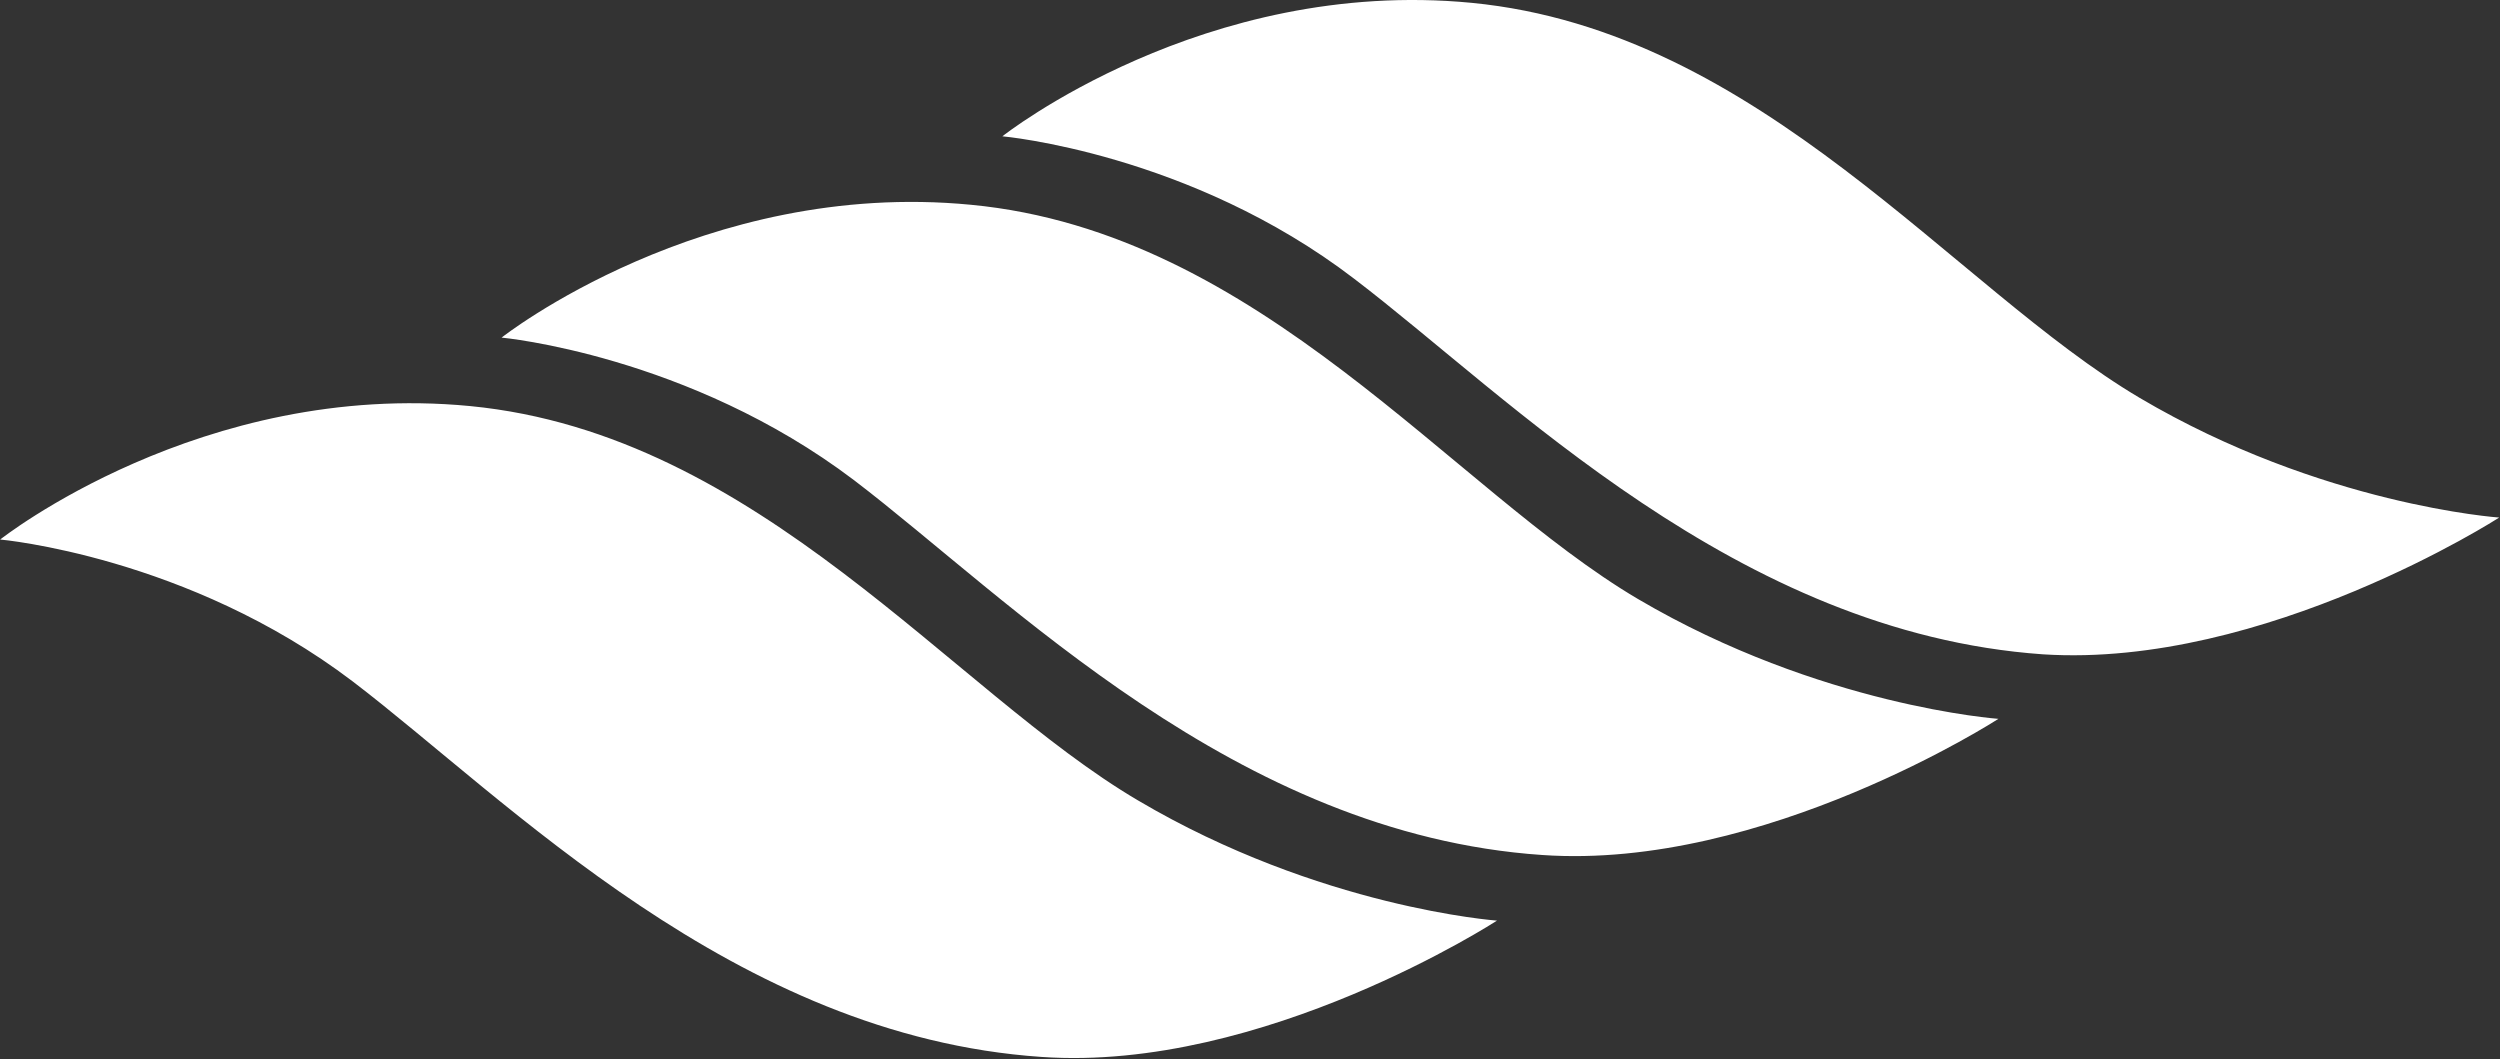
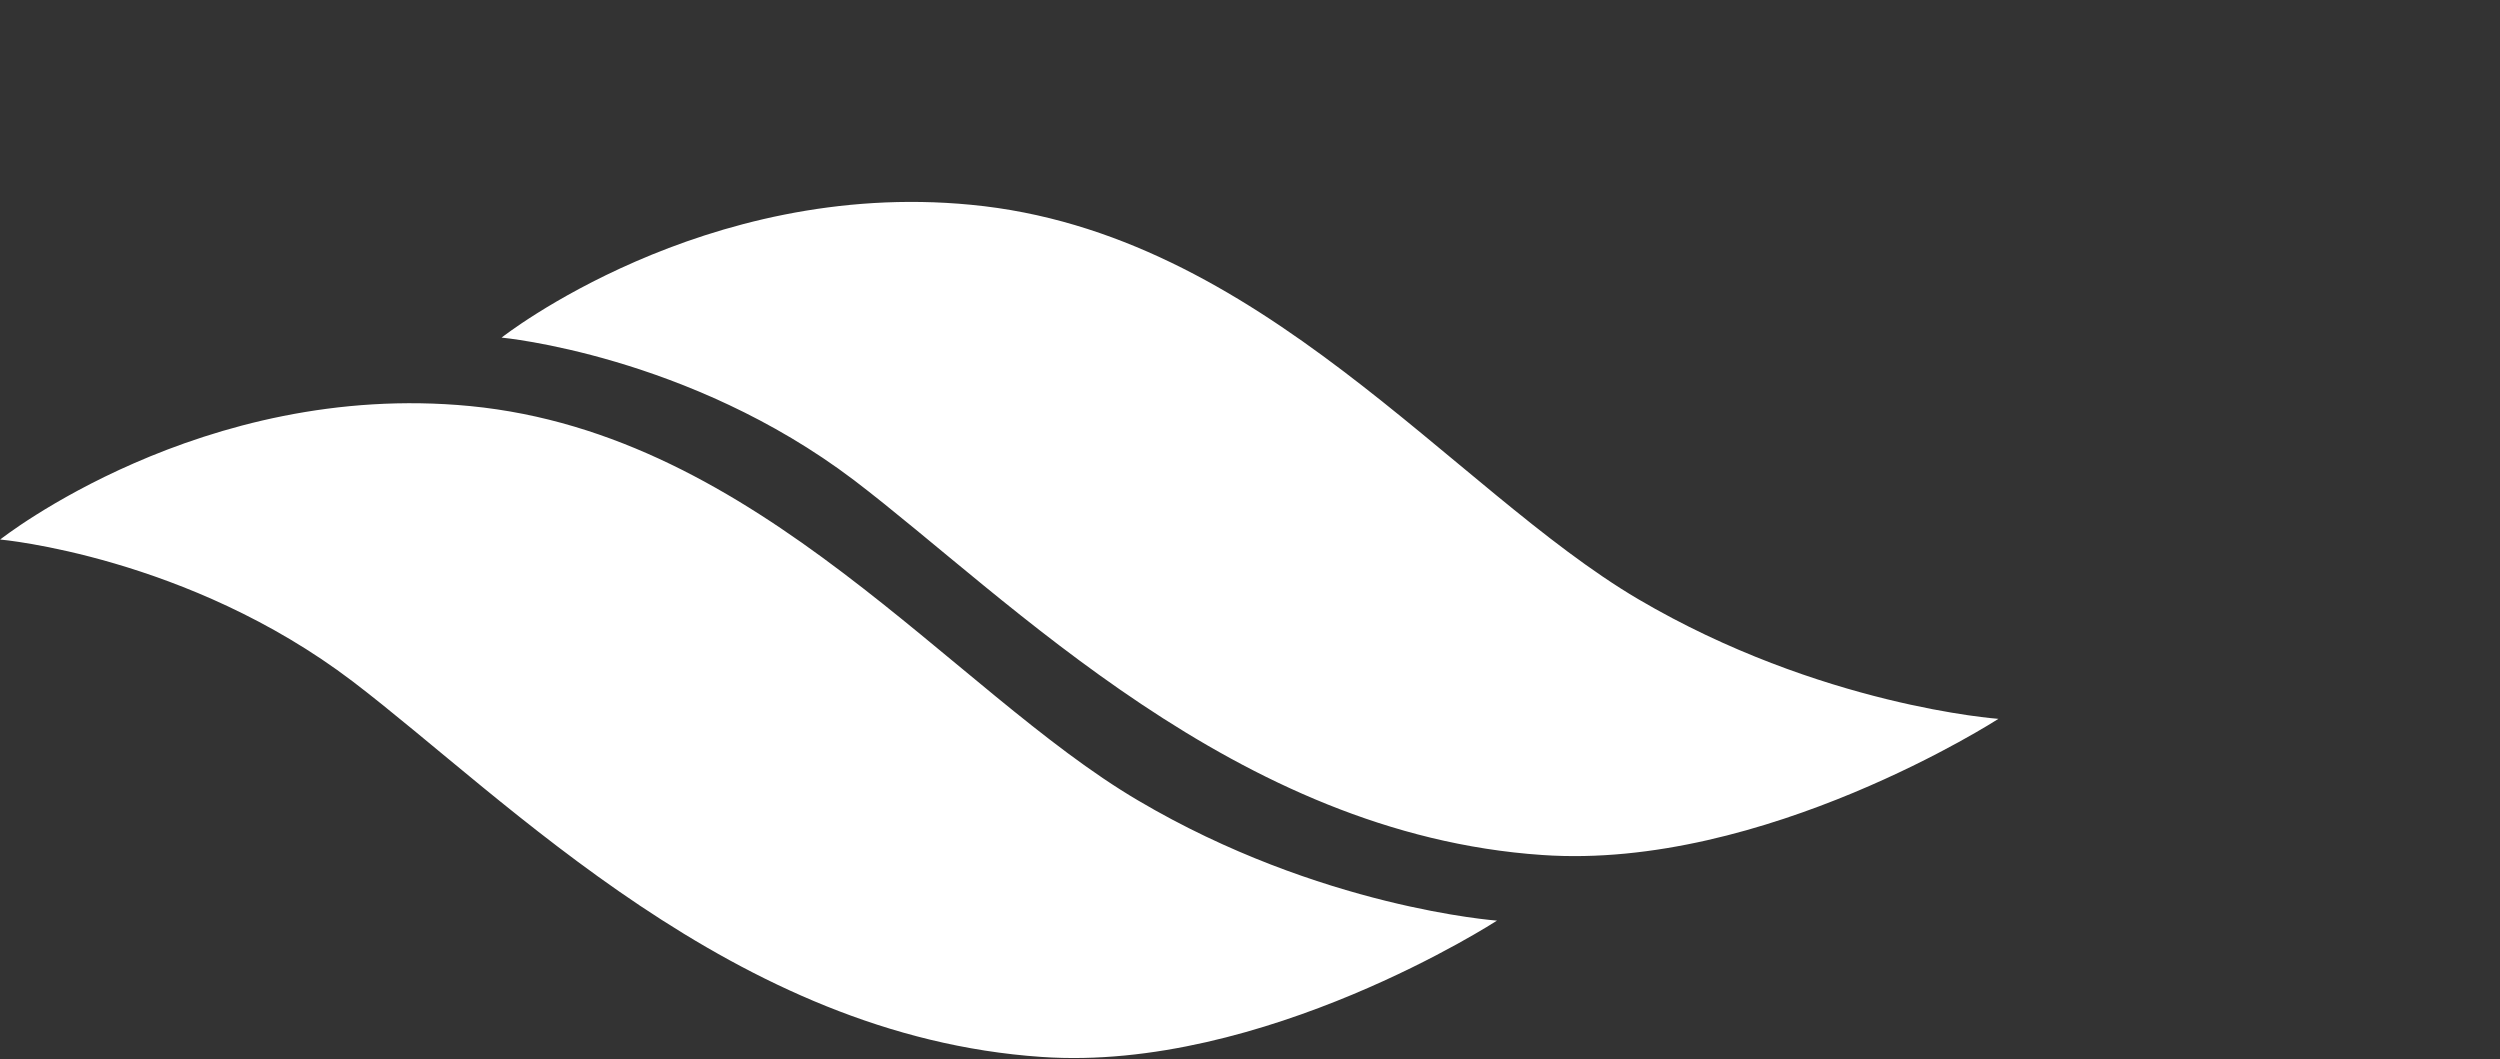
<svg xmlns="http://www.w3.org/2000/svg" version="1.2" viewBox="0 0 1581 670" width="1581" height="670">
  <rect x="0" y="0" width="1581" height="670" fill="#333333" stroke="none" />
  <title>GasLog-Logo_Blue_RGB-1-svg</title>
  <style>
		.s0 { fill: #ffffff } 
	</style>
  <g id="Layer">
-     <path id="Layer" fill-rule="evenodd" class="s0" d="m633.9 86.2c0 0 127.3-100.8 296.8-84.4 183.1 17.8 304.5 180 422.4 249.8 115.1 68 227.4 75.7 227.4 75.7 0 0-148.3 95.5-288.5 86.5-193.9-13.6-337.2-162.6-435.6-237.5-103.9-79.6-222.5-90.1-222.5-90.1zm-316.7 127.3c0 0 127.3-100.4 296.8-84 183.1 17.4 304.2 180 422 249.4 115.1 67.7 227.8 75.7 227.8 75.7 0 0-148.3 95.9-288.5 86.1-193.9-13.2-336.9-162.1-435.3-237.1-104.6-79.2-222.8-90.1-222.8-90.1zm-317.1 127.7c0 0 127.3-100.8 297.2-84.4 183.1 17.8 304.5 180 422.4 249.4 115.1 68 227 76 227 76 0 0-147.8 96-288.1 86.2-194.2-13.2-337.3-162.5-435.6-237.5-104.3-79.2-222.9-89.7-222.9-89.7z" />
+     <path id="Layer" fill-rule="evenodd" class="s0" d="m633.9 86.2zm-316.7 127.3c0 0 127.3-100.4 296.8-84 183.1 17.4 304.2 180 422 249.4 115.1 67.7 227.8 75.7 227.8 75.7 0 0-148.3 95.9-288.5 86.1-193.9-13.2-336.9-162.1-435.3-237.1-104.6-79.2-222.8-90.1-222.8-90.1zm-317.1 127.7c0 0 127.3-100.8 297.2-84.4 183.1 17.8 304.5 180 422.4 249.4 115.1 68 227 76 227 76 0 0-147.8 96-288.1 86.2-194.2-13.2-337.3-162.5-435.6-237.5-104.3-79.2-222.9-89.7-222.9-89.7z" />
  </g>
</svg>